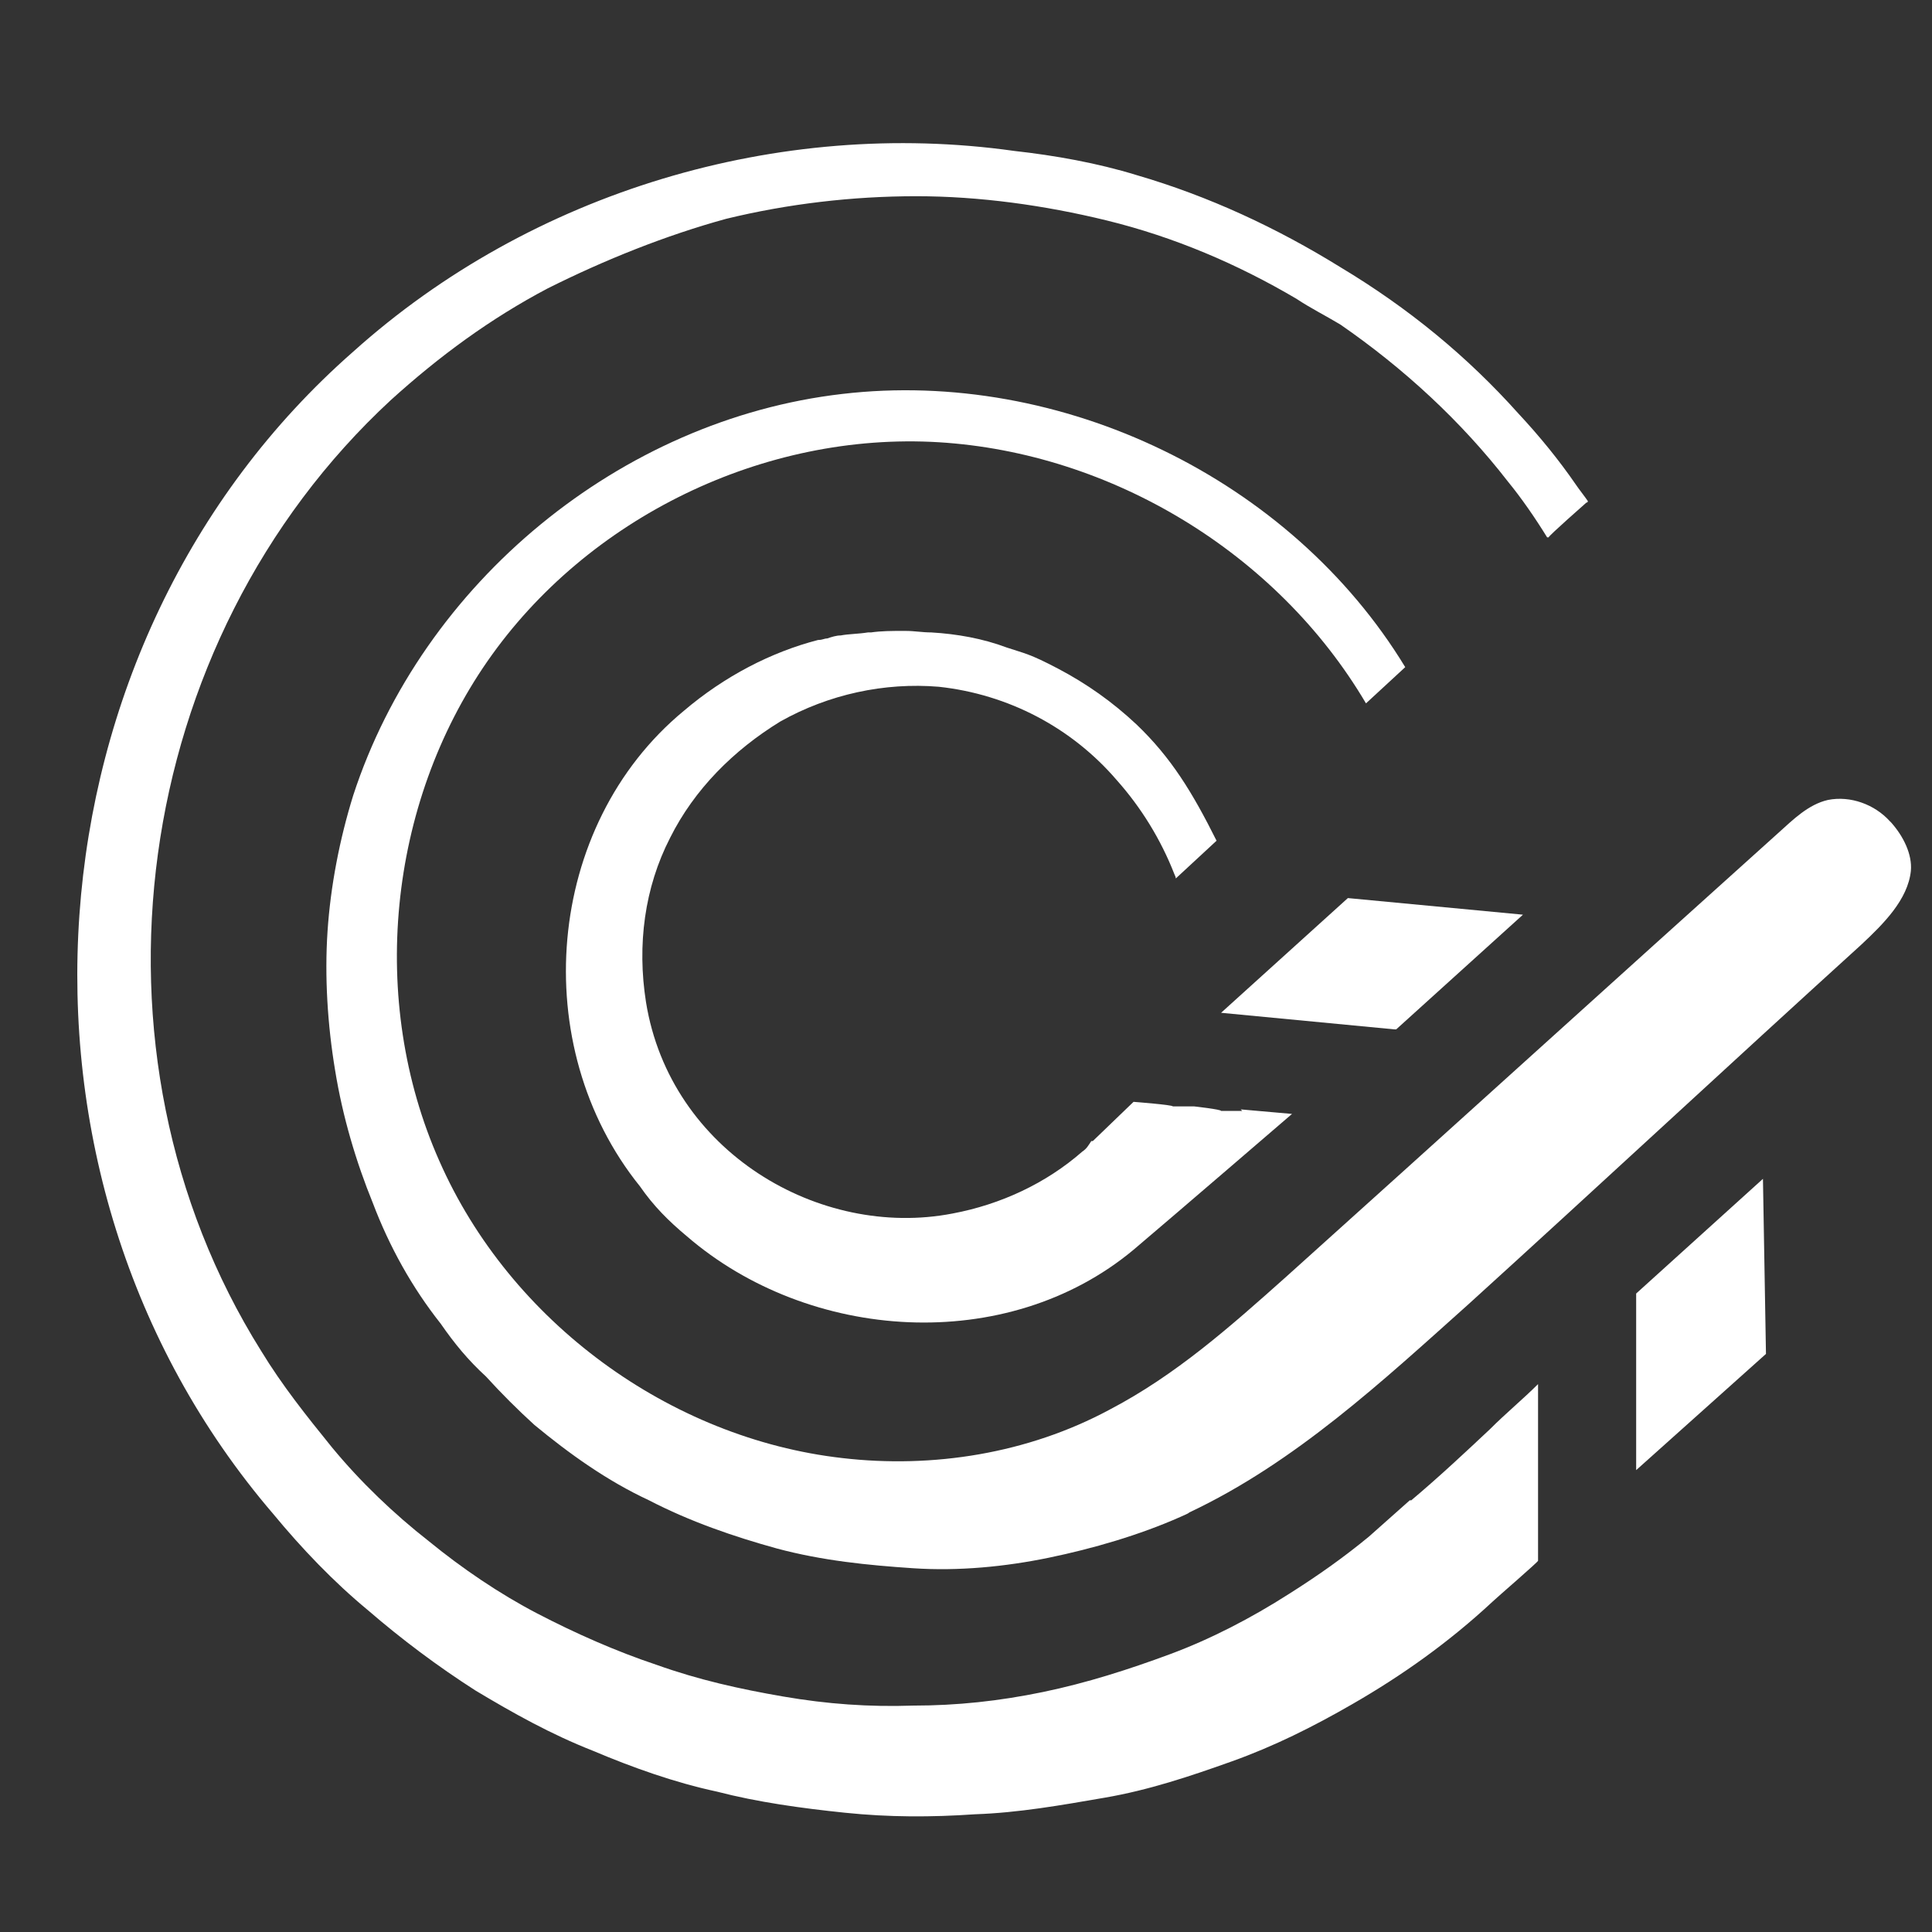
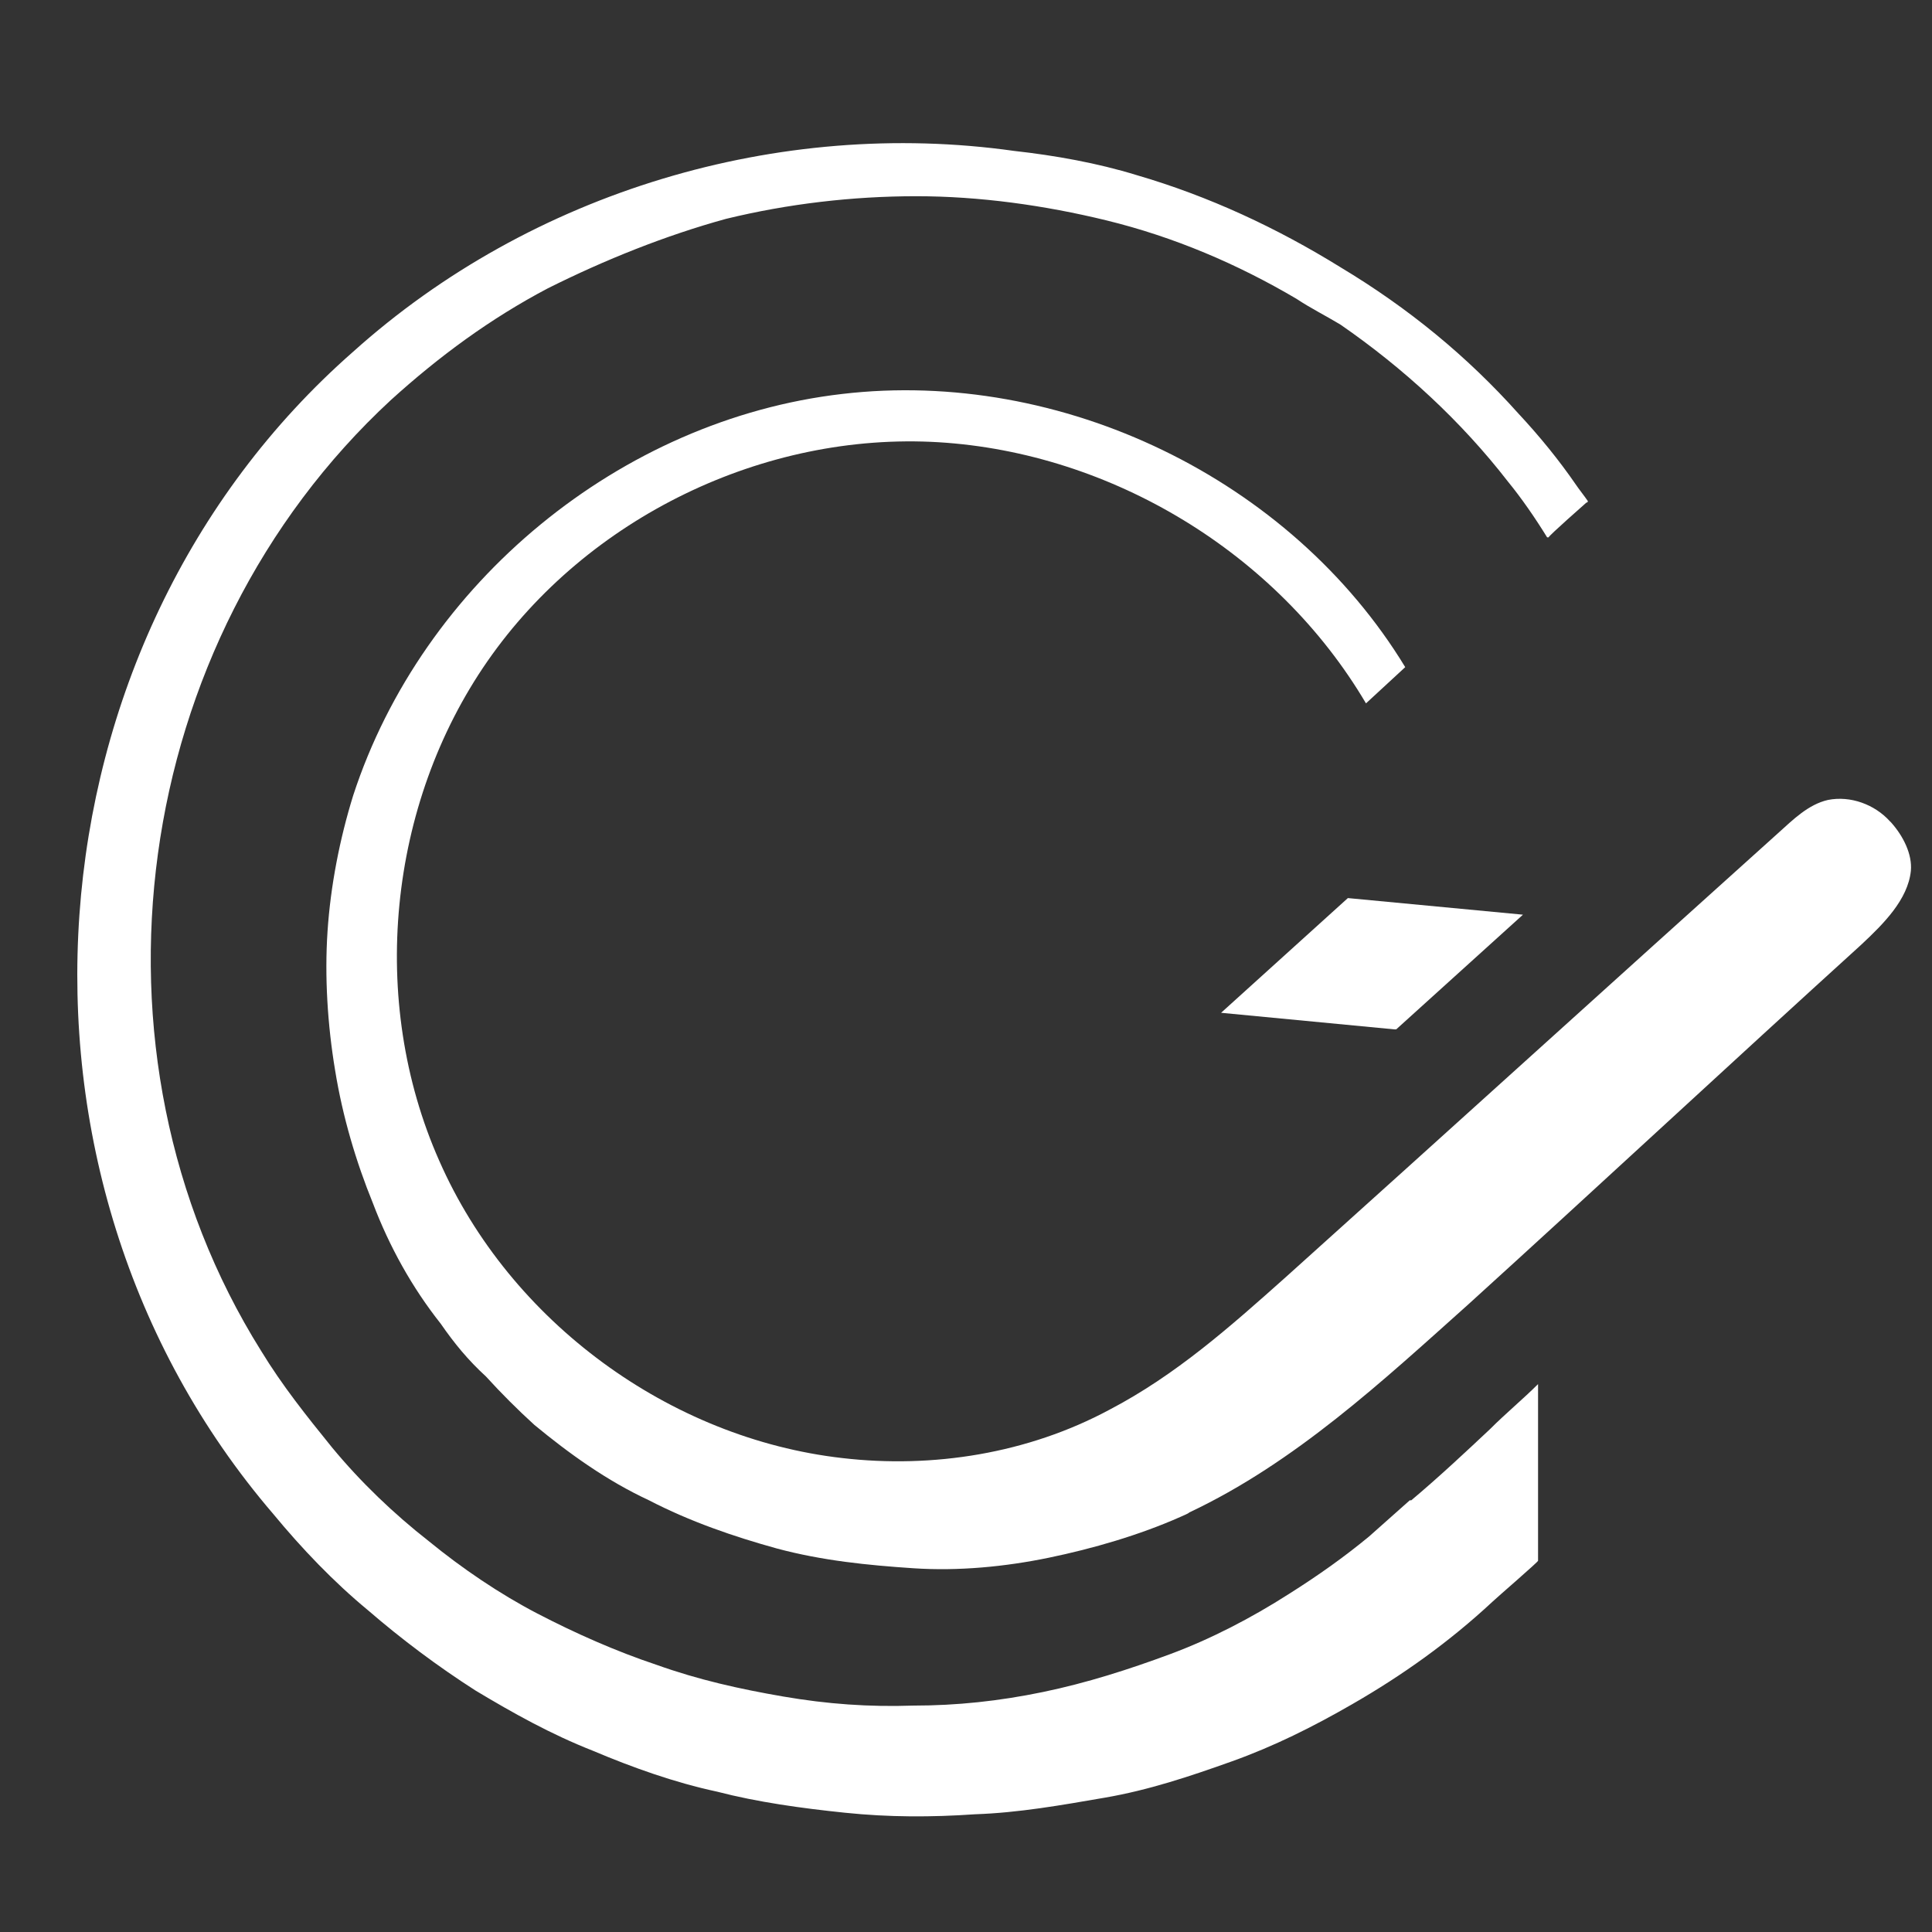
<svg xmlns="http://www.w3.org/2000/svg" viewBox="0 0 128 128" version="1.1" data-name="Layer 1" id="Layer_1">
  <rect x="0" y="0" width="128" height="128" fill="#333333" stroke="none" />
  <defs>
    <style>
      .cls-1 {
        fill: #fff;
        stroke-width: 0px;
      }
    </style>
  </defs>
  <path d="M93.4,99.4c-.9.8-1.8,1.6-2.7,2.4-1.7,1.4-3.4,2.6-5.3,3.8-2.5,1.6-5.2,3-7.9,4s-5.5,1.9-8.4,2.5-5.7.9-8.6.9c-2.9.1-5.7-.1-8.6-.6s-5.6-1.1-8.4-2.1c-2.7-.9-5.4-2.1-7.9-3.4s-5-3-7.2-4.8c-2.3-1.8-4.5-3.9-6.4-6.2-1.7-2.1-3.3-4.1-4.7-6.4-12.4-19.8-8.7-47,8.6-63,3.2-2.9,6.6-5.4,10.4-7.4,3.8-1.9,7.8-3.5,11.8-4.6,4.1-1,8.4-1.5,12.6-1.5s8.5.6,12.6,1.6c4.5,1.1,8.7,2.9,12.6,5.2.9.6,1.9,1.1,2.9,1.7,4.2,2.9,8,6.4,11.1,10.4.9,1.1,1.8,2.4,2.6,3.7h.1c0-.1,2.5-2.3,2.5-2.3,0,0,.1,0,.1-.1-.2-.3-.6-.8-.8-1.1-1.1-1.6-2.4-3.2-3.8-4.7-3.4-3.8-7.3-7-11.8-9.7-4.2-2.6-8.7-4.7-13.5-6.1-2.6-.8-5.4-1.3-8.1-1.6-15.6-2.2-32,2.7-43.8,13.3C1.4,42.6-1.2,77.8,18.1,100.3c1.9,2.3,4,4.5,6.3,6.4,2.2,1.9,4.6,3.7,7.1,5.3,2.5,1.5,5,2.9,7.8,4,2.6,1.1,5.4,2.1,8.2,2.7,2.7.7,5.6,1.1,8.5,1.4s5.7.3,8.6.1c2.9-.1,5.7-.6,8.6-1.1s5.6-1.4,8.4-2.4,5.4-2.3,8-3.8c3.3-1.9,6.4-4.1,9.3-6.8.2-.2,3.1-2.7,3-2.7v-11.7c-1,1-2.1,1.9-3.2,3-1.6,1.5-3.3,3.1-5.2,4.7Z" class="cls-1" />
-   <path d="M90.5,46.6h0Z" class="cls-1" />
-   <polygon points="108.4 85.7 108.4 85.7 108.4 97 108.4 97.4 117 89.7 116.8 78.1 108.4 85.7" class="cls-1" />
  <polygon points="92.4 68.2 92.5 68.2 100.9 60.6 89.3 59.5 80.9 67.1 92.4 68.2" class="cls-1" />
  <g>
    <path d="M60.1,41.8h-.1.1Z" class="cls-1" />
-     <path d="M82.3,73.6h-1.4c0-.1-1.8-.3-1.8-.3h-1.4c0-.1-2.6-.3-2.6-.3l-2.7,2.6h-.1c-.2.3-.3.5-.6.7-2.4,2.1-5.4,3.5-8.6,4.1-8.8,1.7-18.7-4.1-20.3-14-.6-3.8-.1-7.6,1.6-10.9,1.6-3.2,4.2-5.8,7.3-7.7,3.2-1.8,6.9-2.6,10.5-2.3,4.6.5,8.8,2.7,11.8,6.2,1.6,1.8,2.9,3.9,3.8,6.2q.1.2.1.3l2.7-2.5c-1.6-3.2-3-5.5-5.3-7.7-1.6-1.5-3.3-2.7-5.2-3.7s-2.2-1-3.4-1.4c-1.6-.6-3.3-.9-5-1-.6,0-1.1-.1-1.7-.1h-.2c-.7,0-1.4,0-2.1.1h-.2c-.6.1-1.3.1-1.8.2-.3,0-.6.1-.9.2-.2,0-.3.1-.6.1-3.1.8-6.2,2.4-8.9,4.7-9.2,7.6-10.4,22.2-2.9,31.5.9,1.3,1.9,2.3,3.1,3.3,8.1,7,21.2,7.9,29.6.9,2.6-2.2,10.5-9,10.5-9l-3.4-.3Z" class="cls-1" />
  </g>
  <path d="M125.2,54.4c-1-1.1-2.6-1.7-4.1-1.4-1.3.3-2.3,1.3-3.3,2.2-10.9,9.8-21.7,19.6-32.6,29.4-3.7,3.3-7.3,6.5-11.7,8.8-5.4,2.9-11.7,3.9-17.7,3.2-11.4-1.3-22-9-26.7-19.7-4.7-10.6-3.4-23.6,3.2-33.1s18.3-15.2,29.9-14.5c11.4.7,22.4,7.3,28.3,17.3l2.6-2.4c-7.6-12.5-22.8-19.8-37.3-18.1-14.7,1.7-27.8,12.5-32.4,26.6-.9,2.9-1.5,6-1.7,9s0,6.2.5,9.2c.5,3.1,1.4,6.1,2.5,8.8,1.1,2.9,2.6,5.6,4.5,8,.9,1.3,1.8,2.4,3,3.5,1,1.1,2.1,2.2,3.2,3.2,2.3,1.9,4.8,3.7,7.6,5,2.7,1.4,5.6,2.4,8.5,3.2,3,.8,6,1.1,9,1.3s6.1-.1,9-.7,6-1.5,8.7-2.7c.2-.1.5-.2.6-.3,7-3.3,12.8-8.7,18.5-13.8,8.7-7.9,17.3-15.9,26-23.8,1.5-1.4,3.1-3,3.3-4.9.1-1.1-.5-2.3-1.3-3.2Z" class="cls-1" />
</svg>